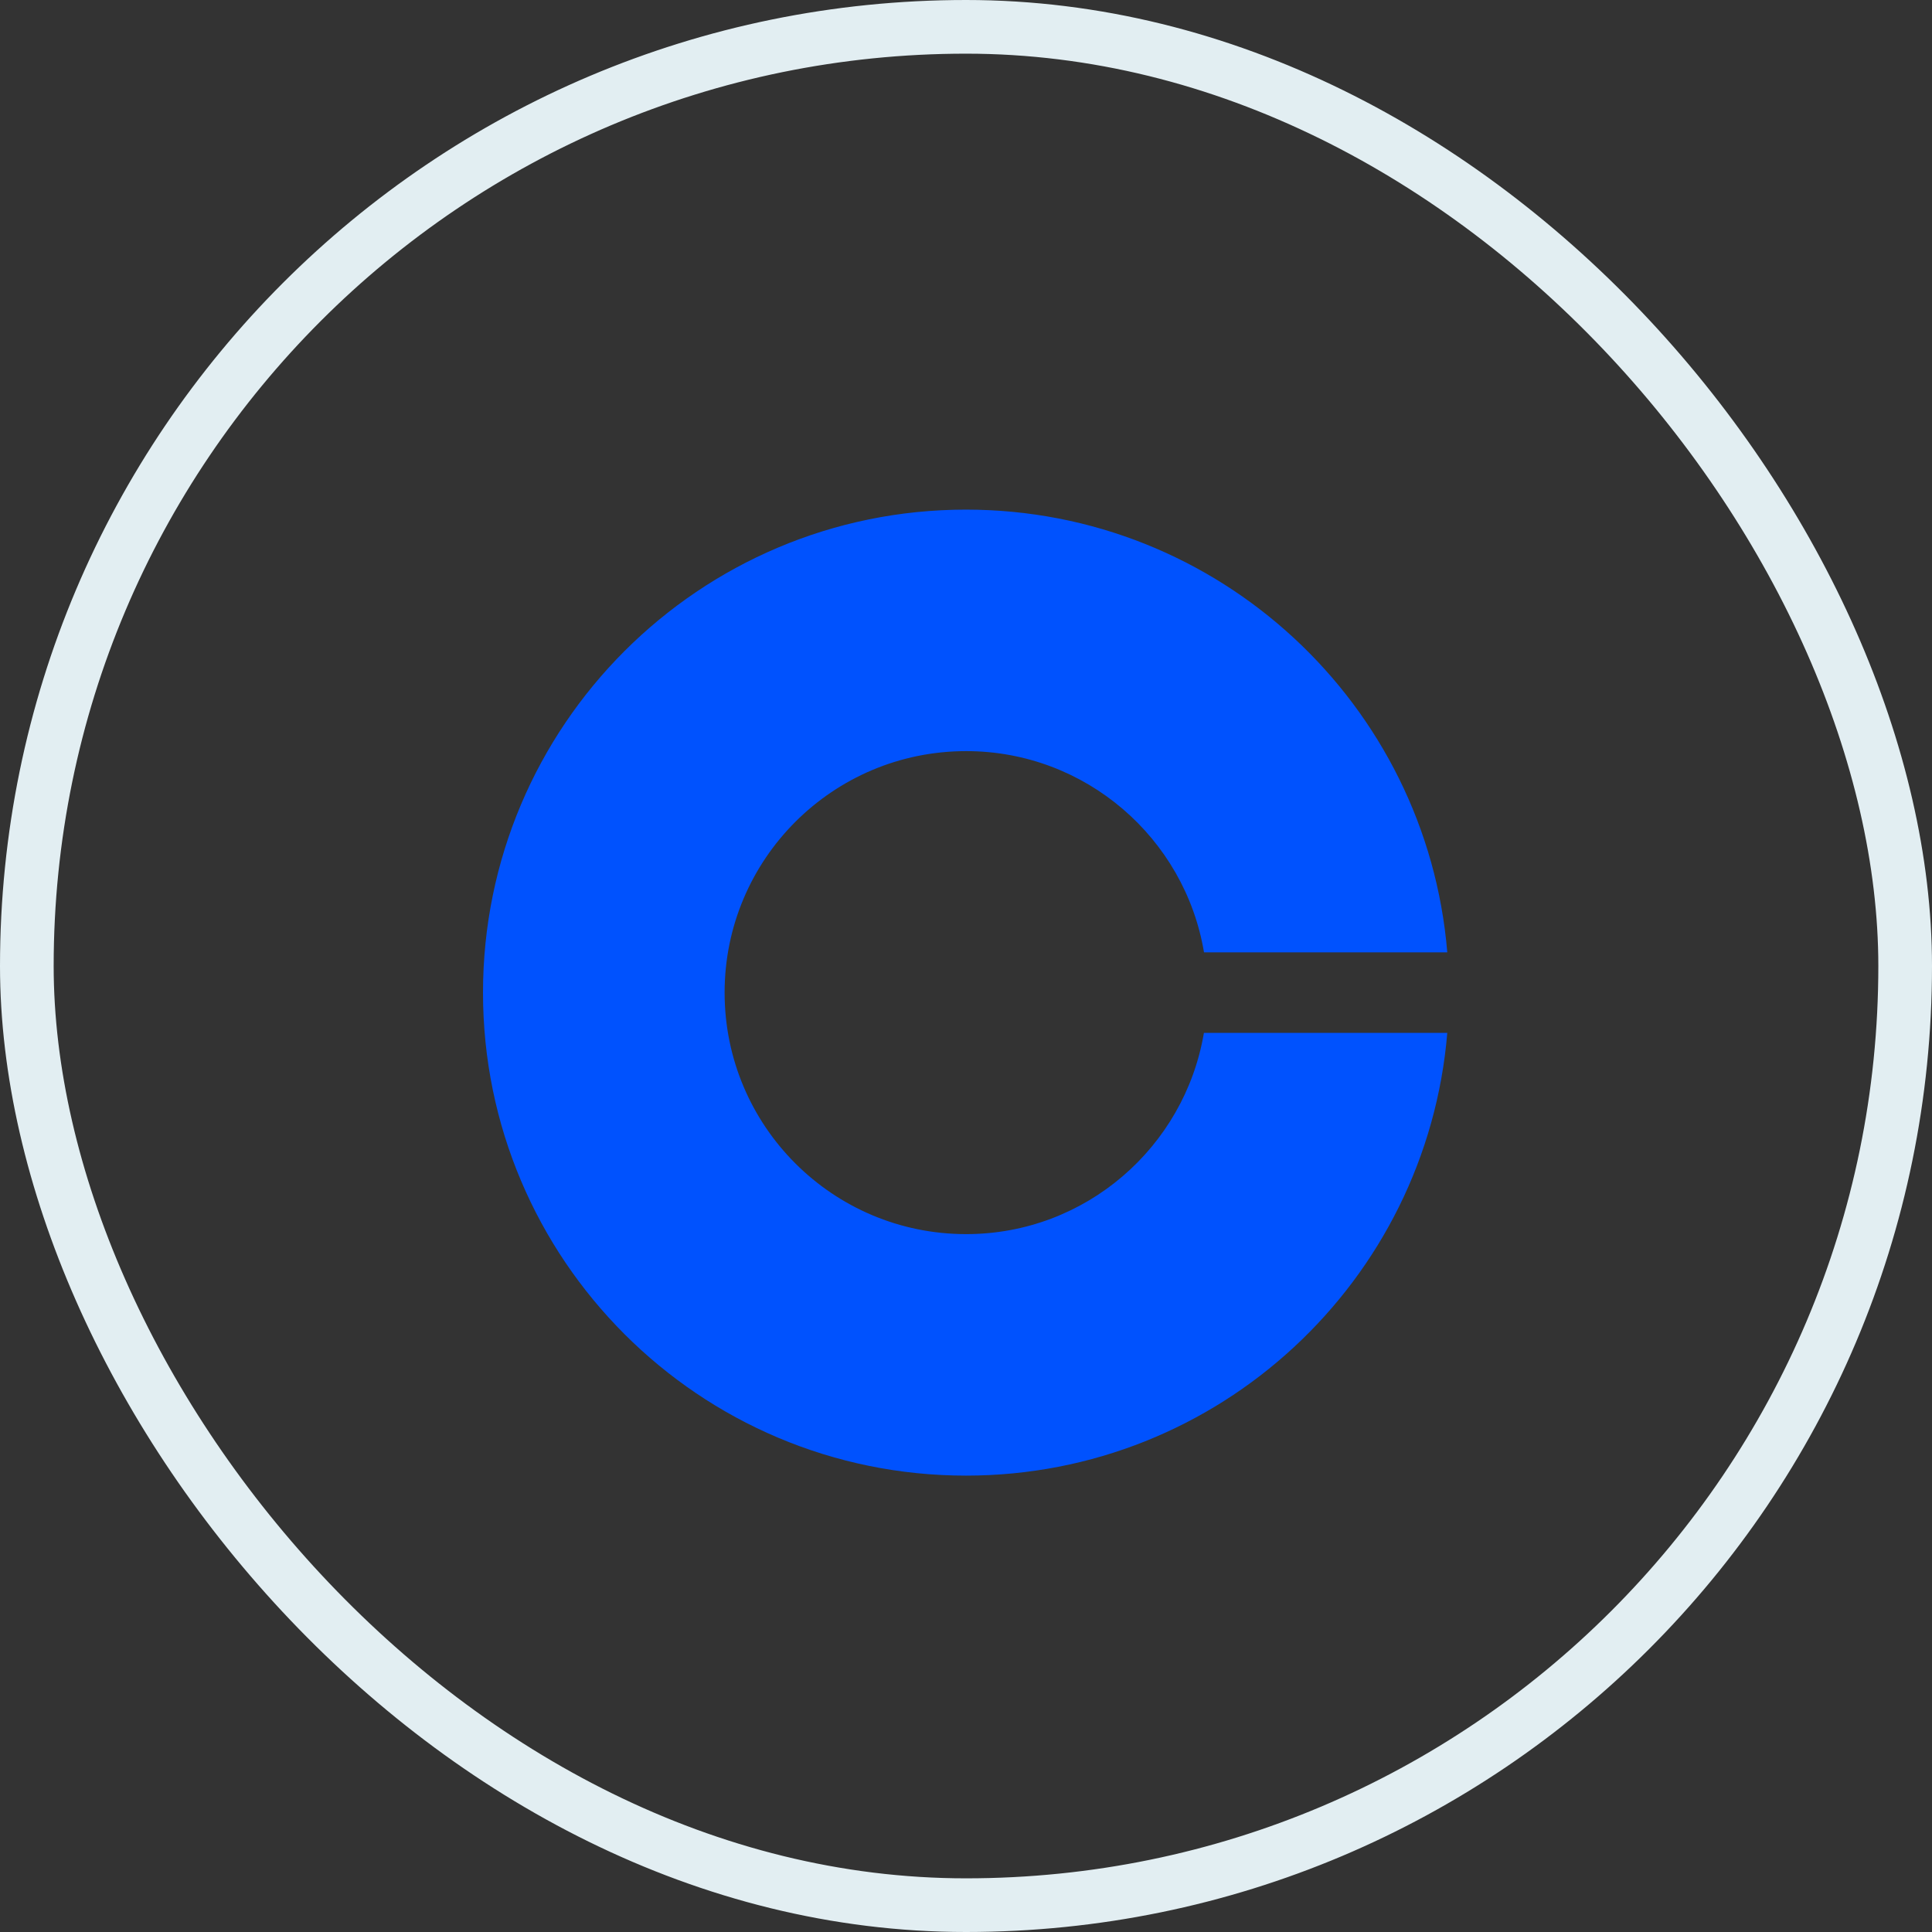
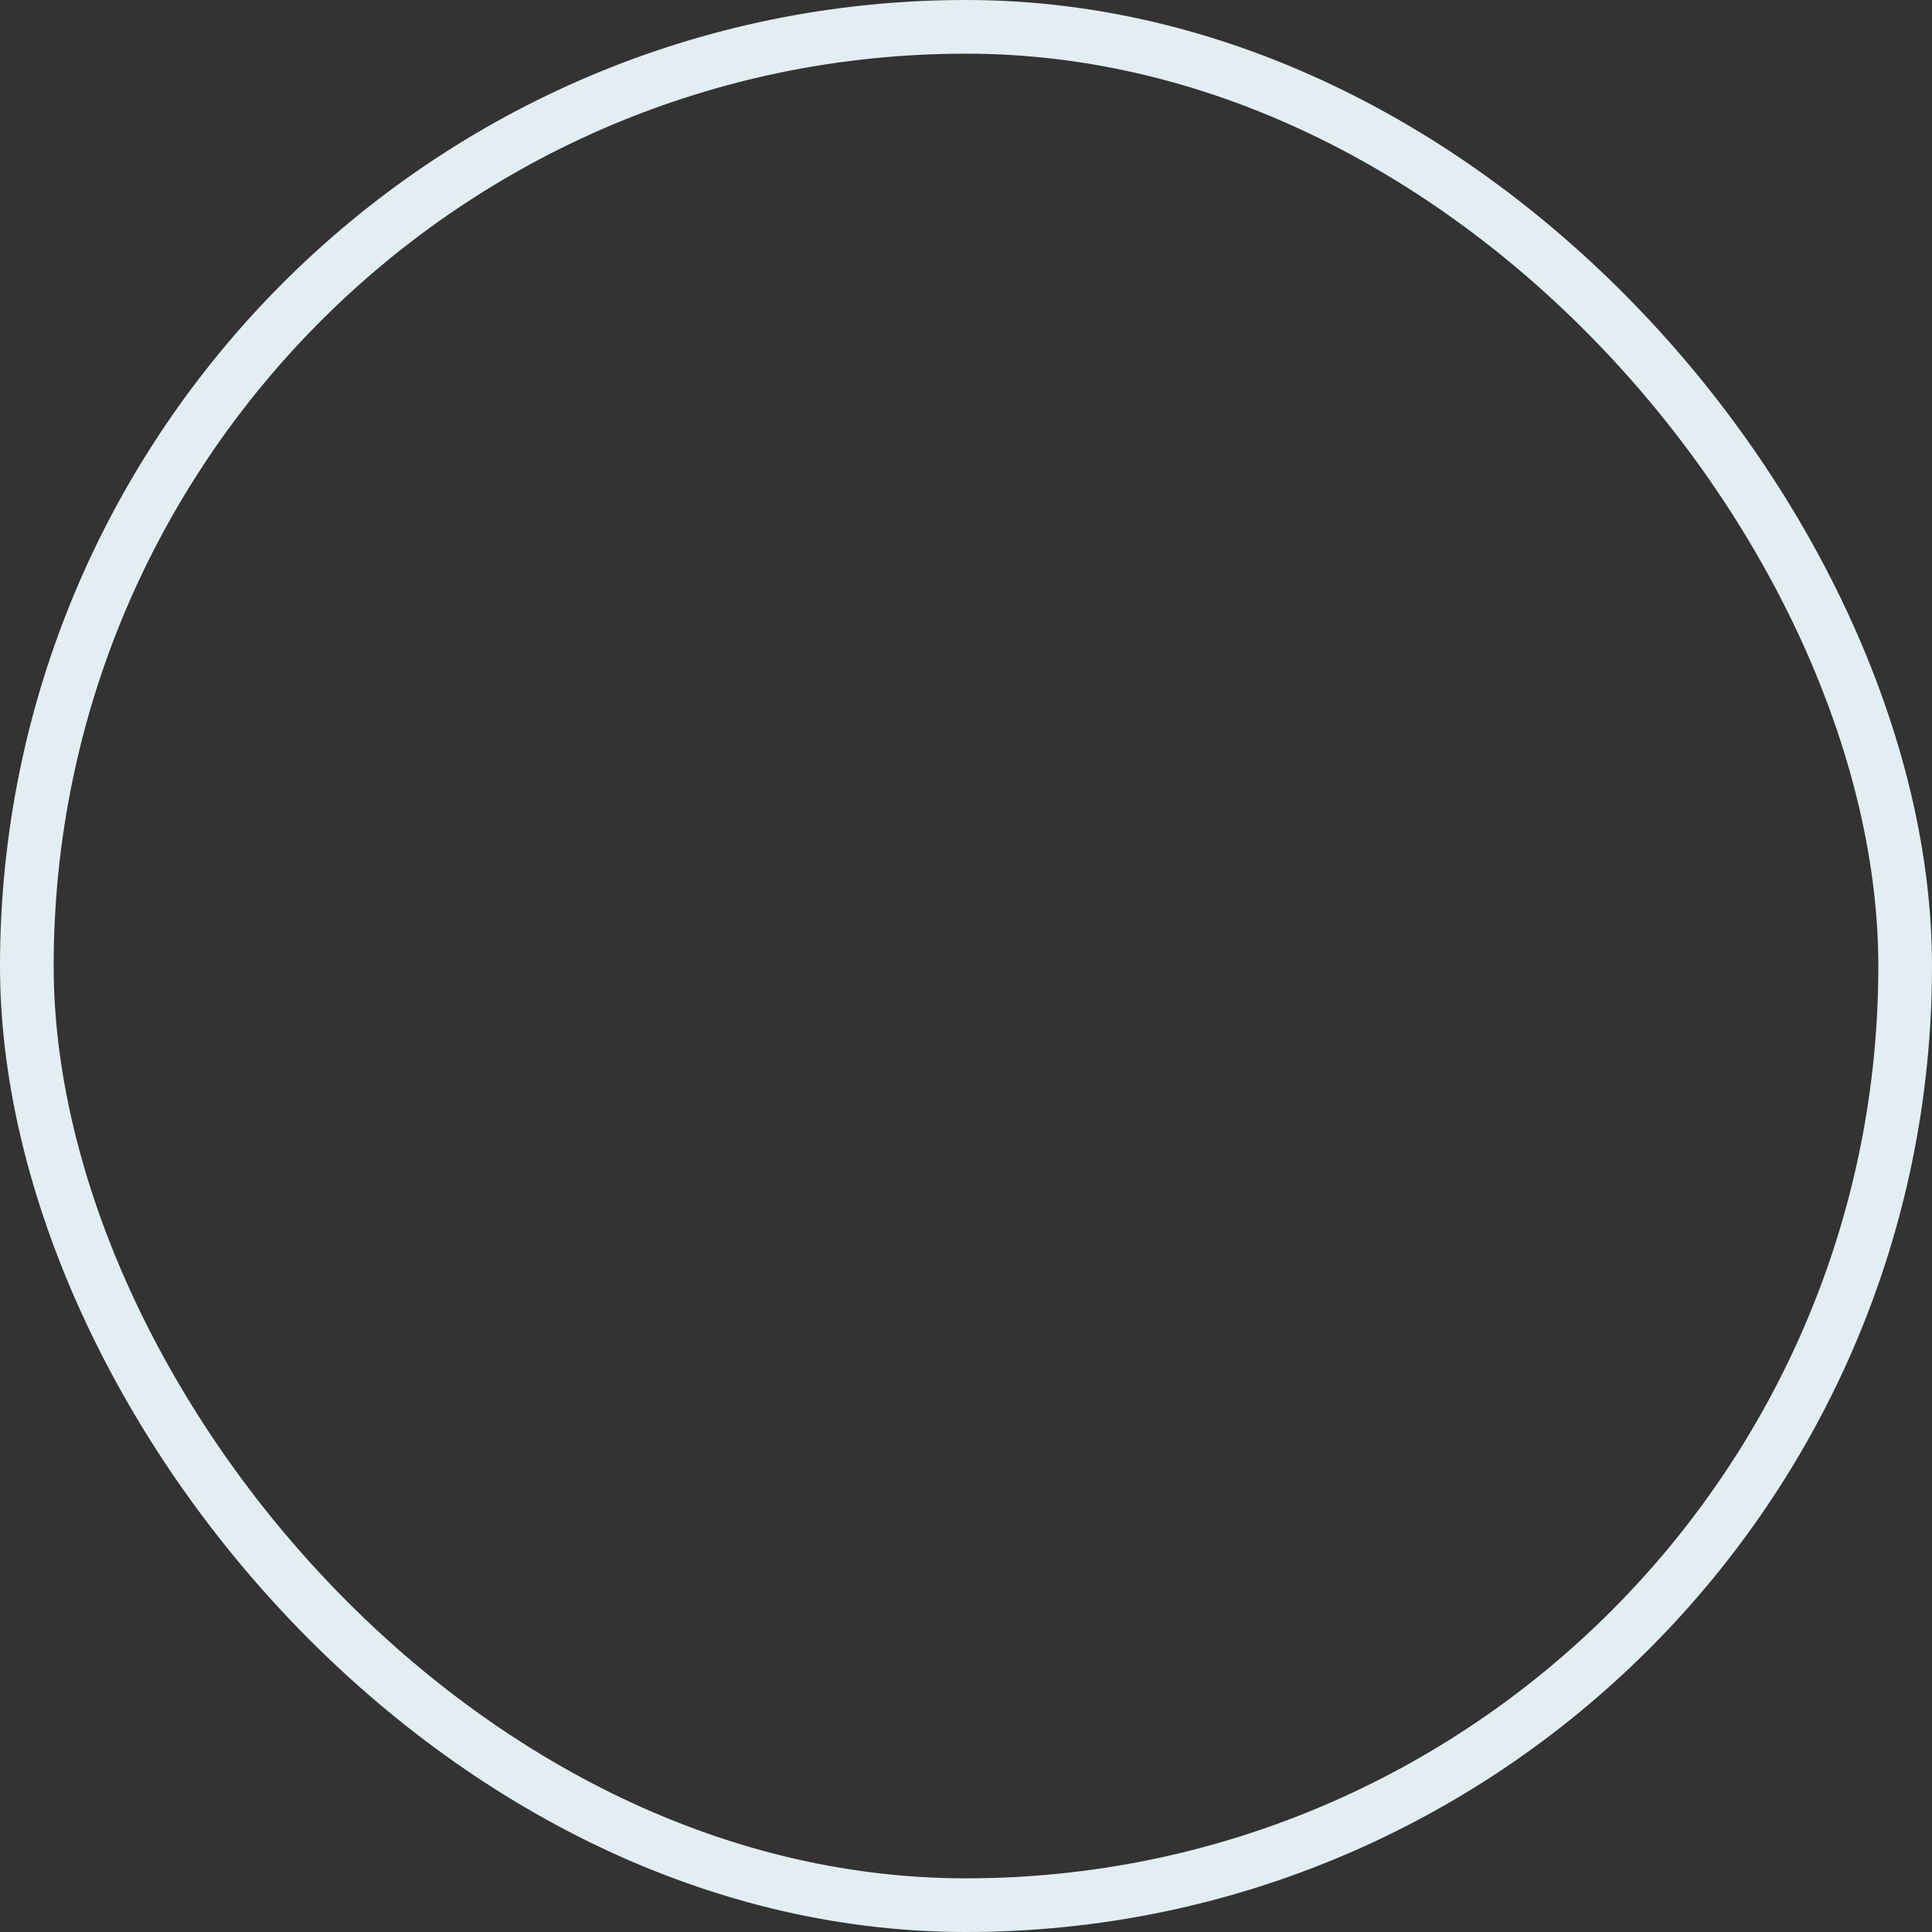
<svg xmlns="http://www.w3.org/2000/svg" width="36" height="36" viewBox="0 0 36 36" fill="none">
  <rect x="0" y="0" width="36" height="36" fill="#333333" stroke="none" />
-   <path d="M18.003 22.996C15.518 22.996 13.502 20.984 13.502 18.496C13.502 16.009 15.518 13.996 18.003 13.996C20.23 13.996 22.08 15.621 22.435 17.746H26.968C26.585 13.126 22.718 9.496 18 9.496C13.03 9.496 9 13.526 9 18.496C9 23.466 13.03 27.496 18 27.496C22.718 27.496 26.585 23.866 26.968 19.246H22.433C22.075 21.371 20.23 22.996 18.003 22.996Z" fill="#0052FE" />
  <rect x="0.5" y="0.5" width="35" height="35" rx="17.5" stroke="#E2EEF2" />
</svg>